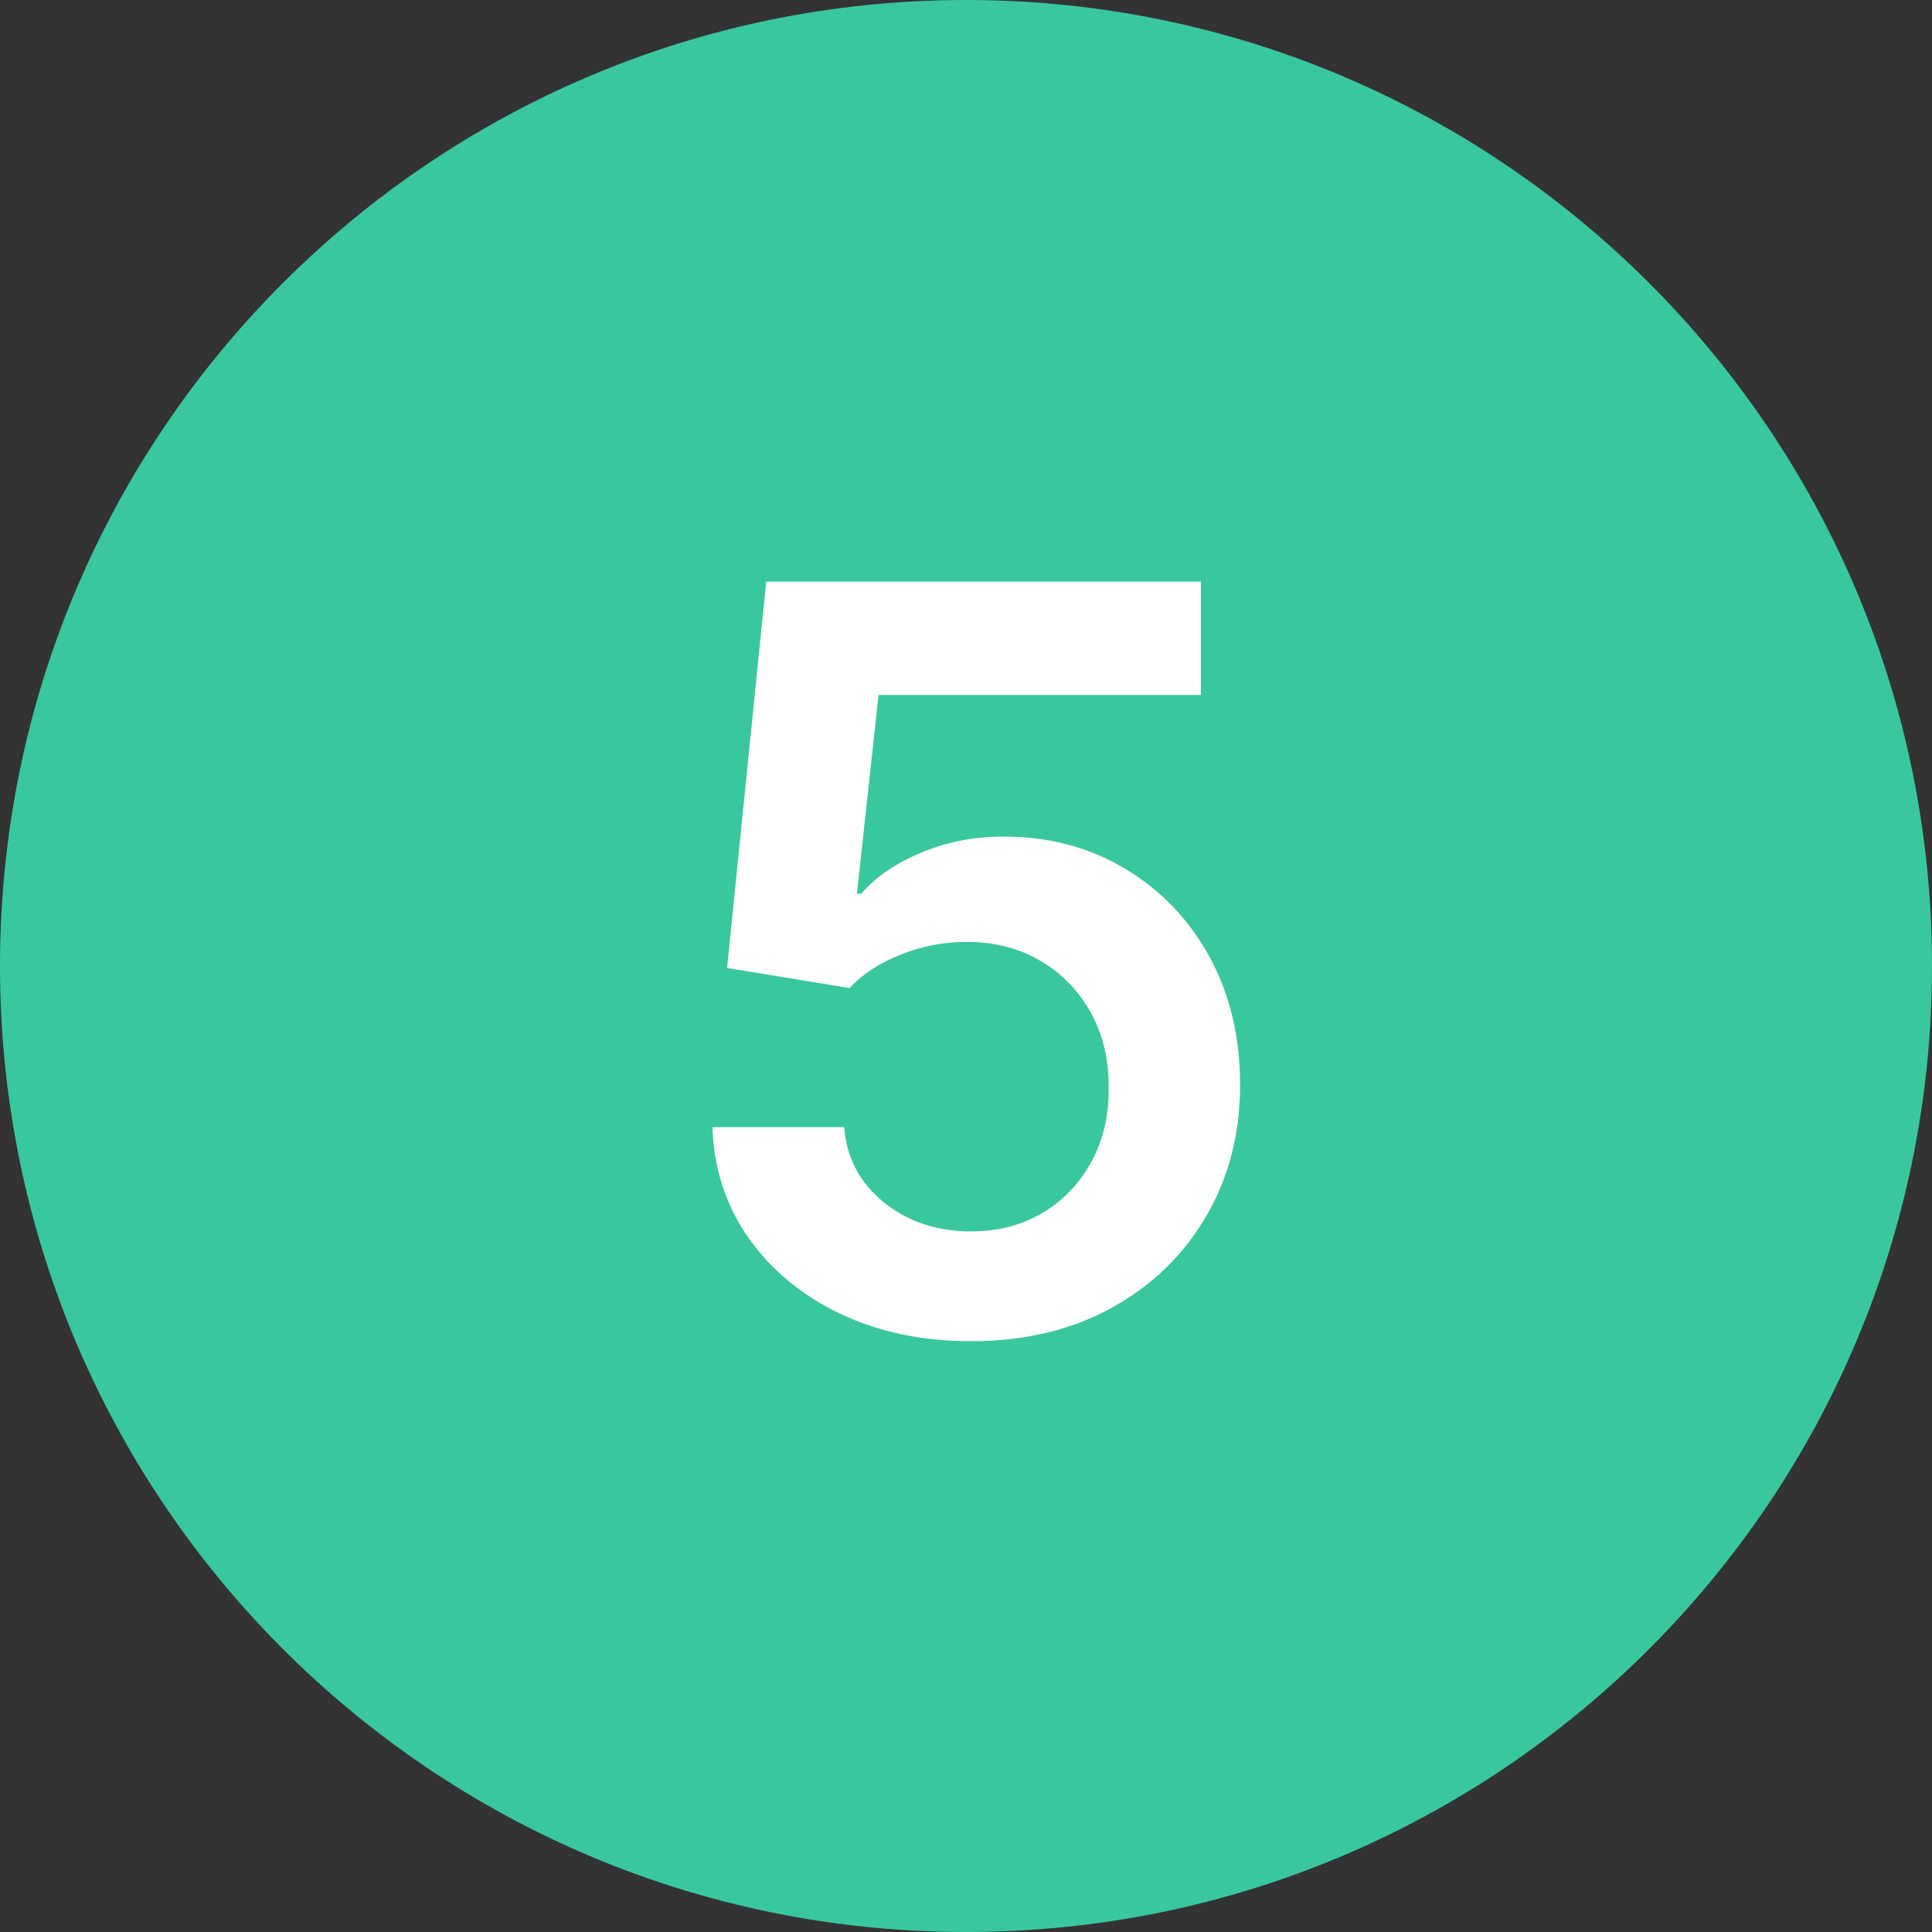
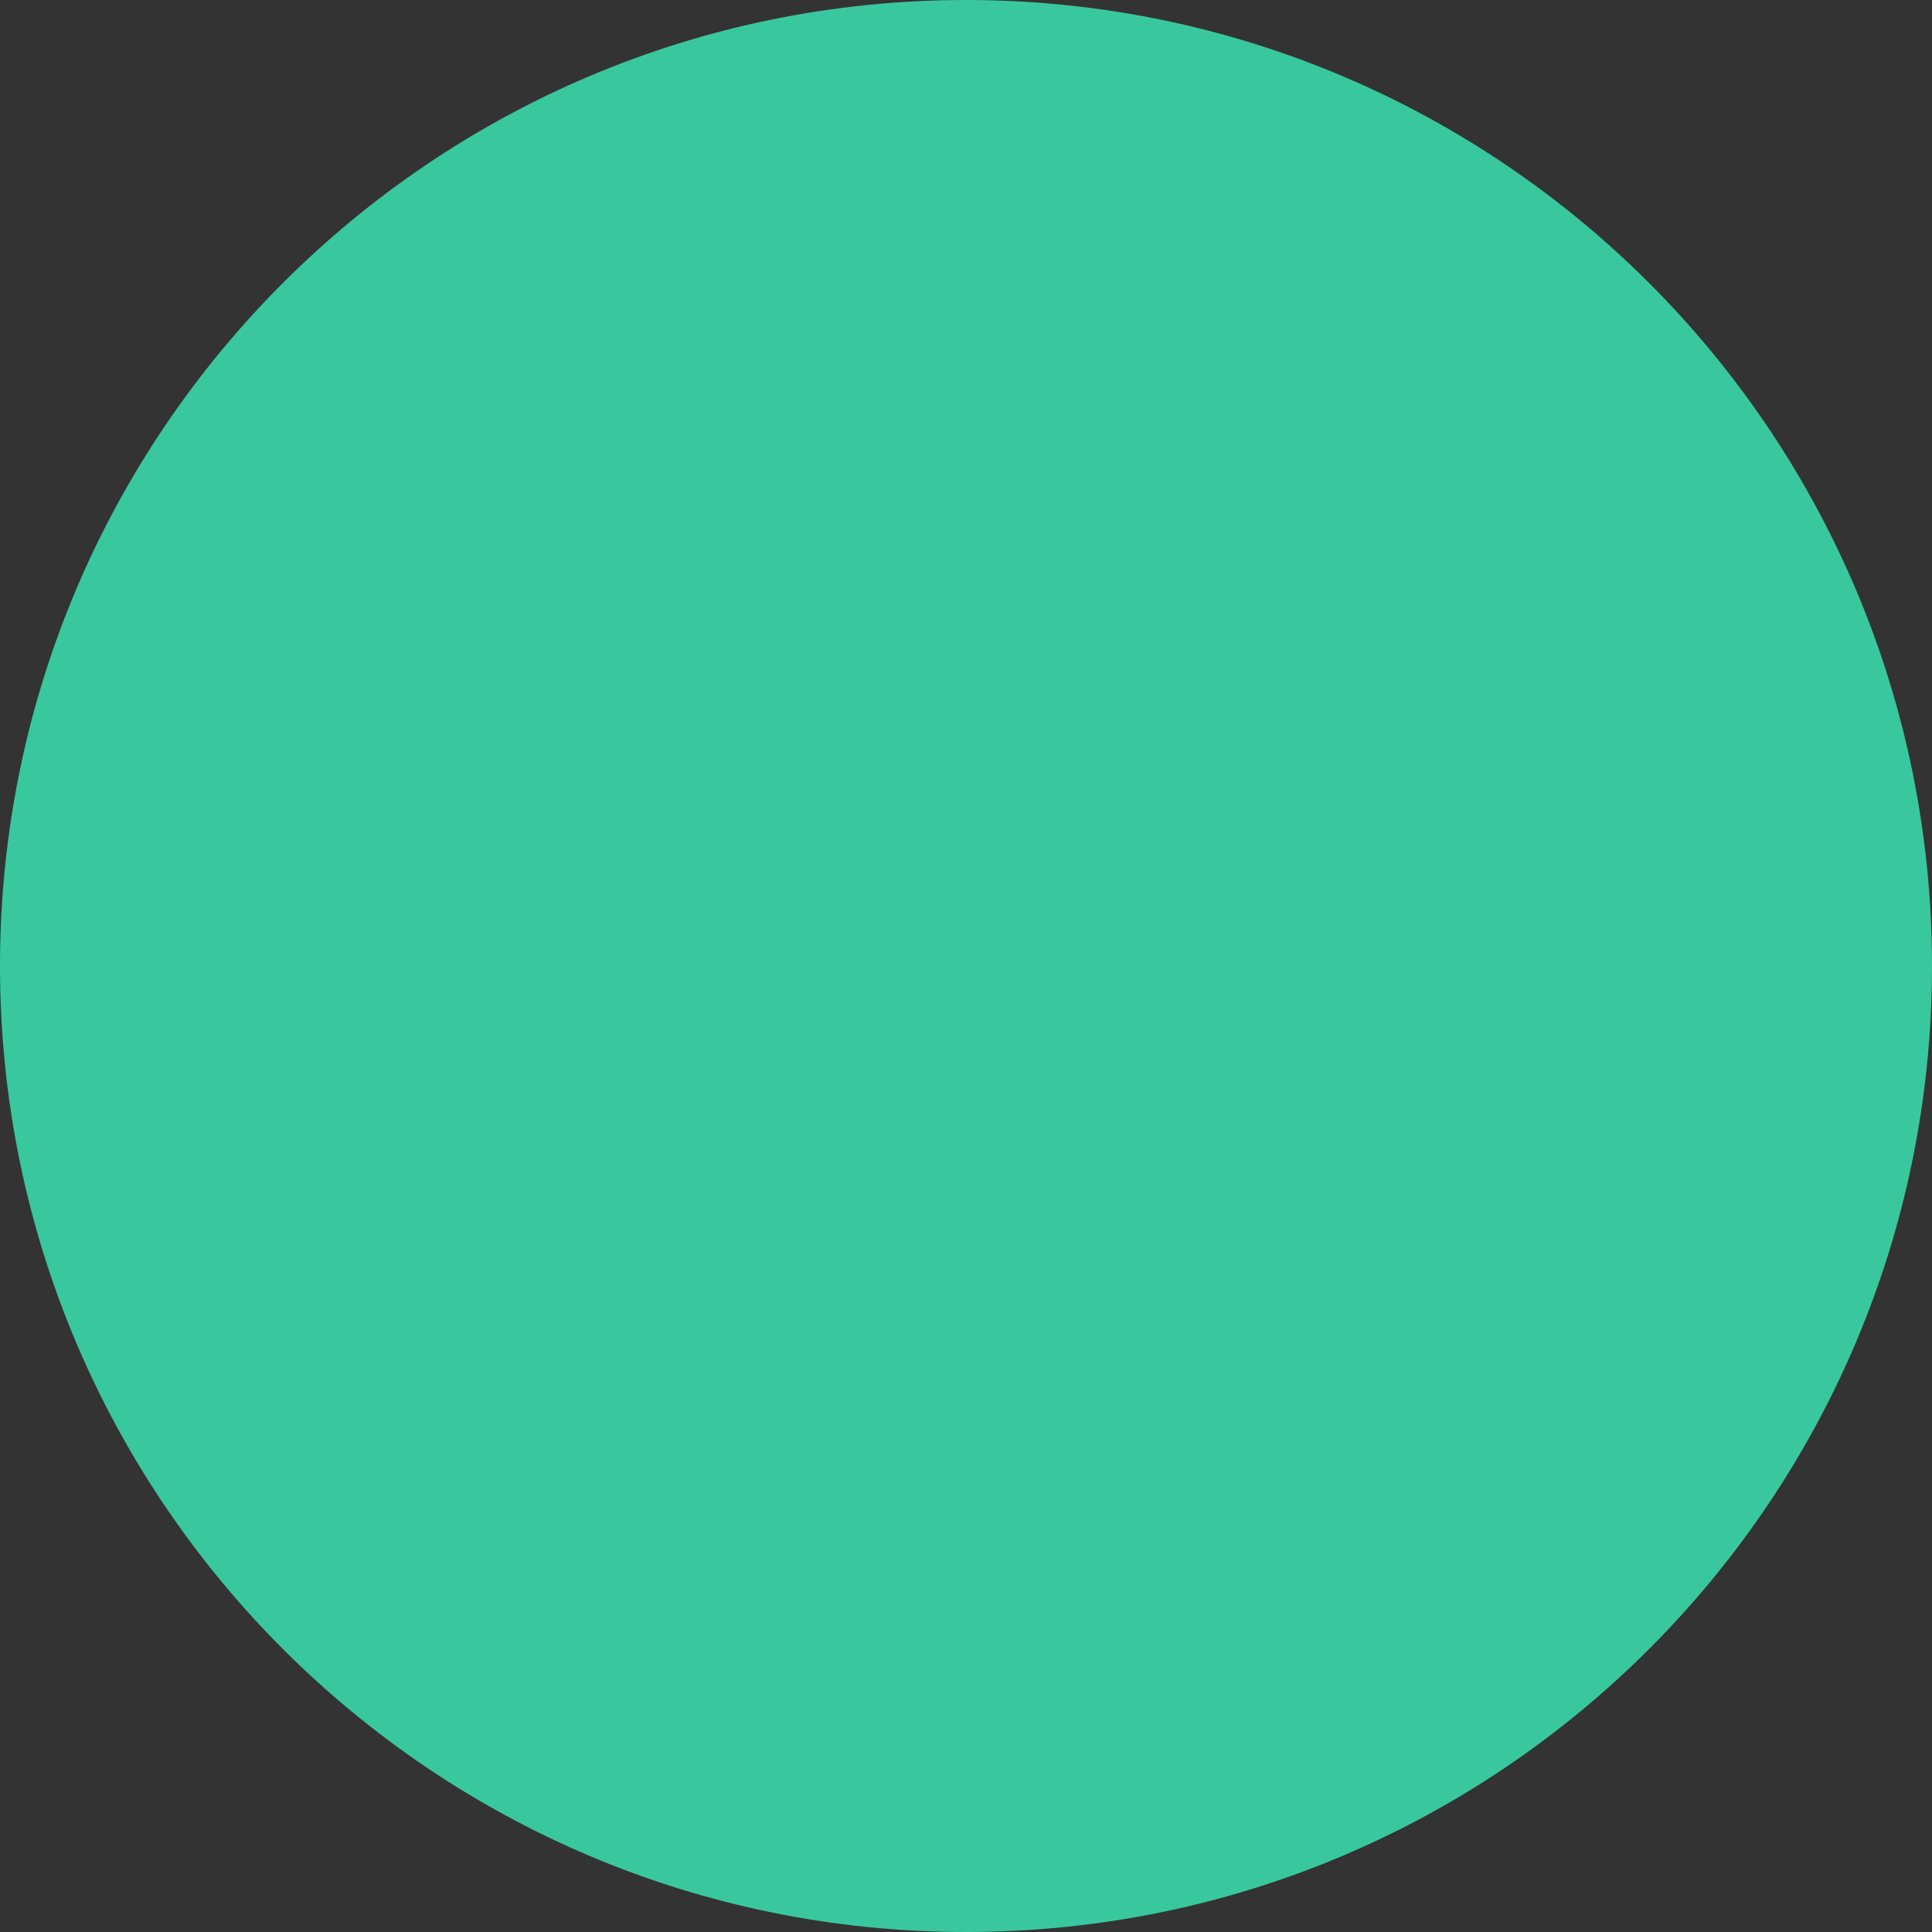
<svg xmlns="http://www.w3.org/2000/svg" width="45" height="45" viewBox="0 0 45 45" fill="none">
  <rect x="0" y="0" width="45" height="45" fill="#333333" stroke="none" />
  <path d="M22.5 45C34.926 45 45 34.926 45 22.5C45 10.074 34.926 0 22.5 0C10.074 0 0 10.074 0 22.5C0 34.926 10.074 45 22.5 45Z" fill="#39C89D" />
-   <path d="M22.619 31.239C21.483 31.239 20.466 31.026 19.568 30.599C18.671 30.168 17.957 29.577 17.429 28.827C16.906 28.077 16.628 27.219 16.594 26.253H19.662C19.719 26.969 20.028 27.554 20.591 28.009C21.153 28.457 21.829 28.682 22.619 28.682C23.239 28.682 23.79 28.54 24.273 28.256C24.756 27.972 25.136 27.577 25.415 27.071C25.693 26.565 25.829 25.989 25.824 25.341C25.829 24.682 25.69 24.097 25.406 23.585C25.122 23.074 24.733 22.673 24.239 22.384C23.744 22.088 23.176 21.94 22.534 21.94C22.011 21.935 21.497 22.031 20.991 22.23C20.486 22.429 20.085 22.69 19.79 23.014L16.935 22.546L17.847 13.546H27.972V16.188H20.463L19.96 20.815H20.062C20.386 20.435 20.844 20.119 21.435 19.869C22.026 19.614 22.673 19.486 23.378 19.486C24.435 19.486 25.378 19.736 26.207 20.236C27.037 20.73 27.69 21.412 28.168 22.281C28.645 23.151 28.884 24.145 28.884 25.264C28.884 26.418 28.616 27.446 28.082 28.349C27.554 29.247 26.818 29.954 25.875 30.472C24.938 30.983 23.852 31.239 22.619 31.239Z" fill="white" />
</svg>